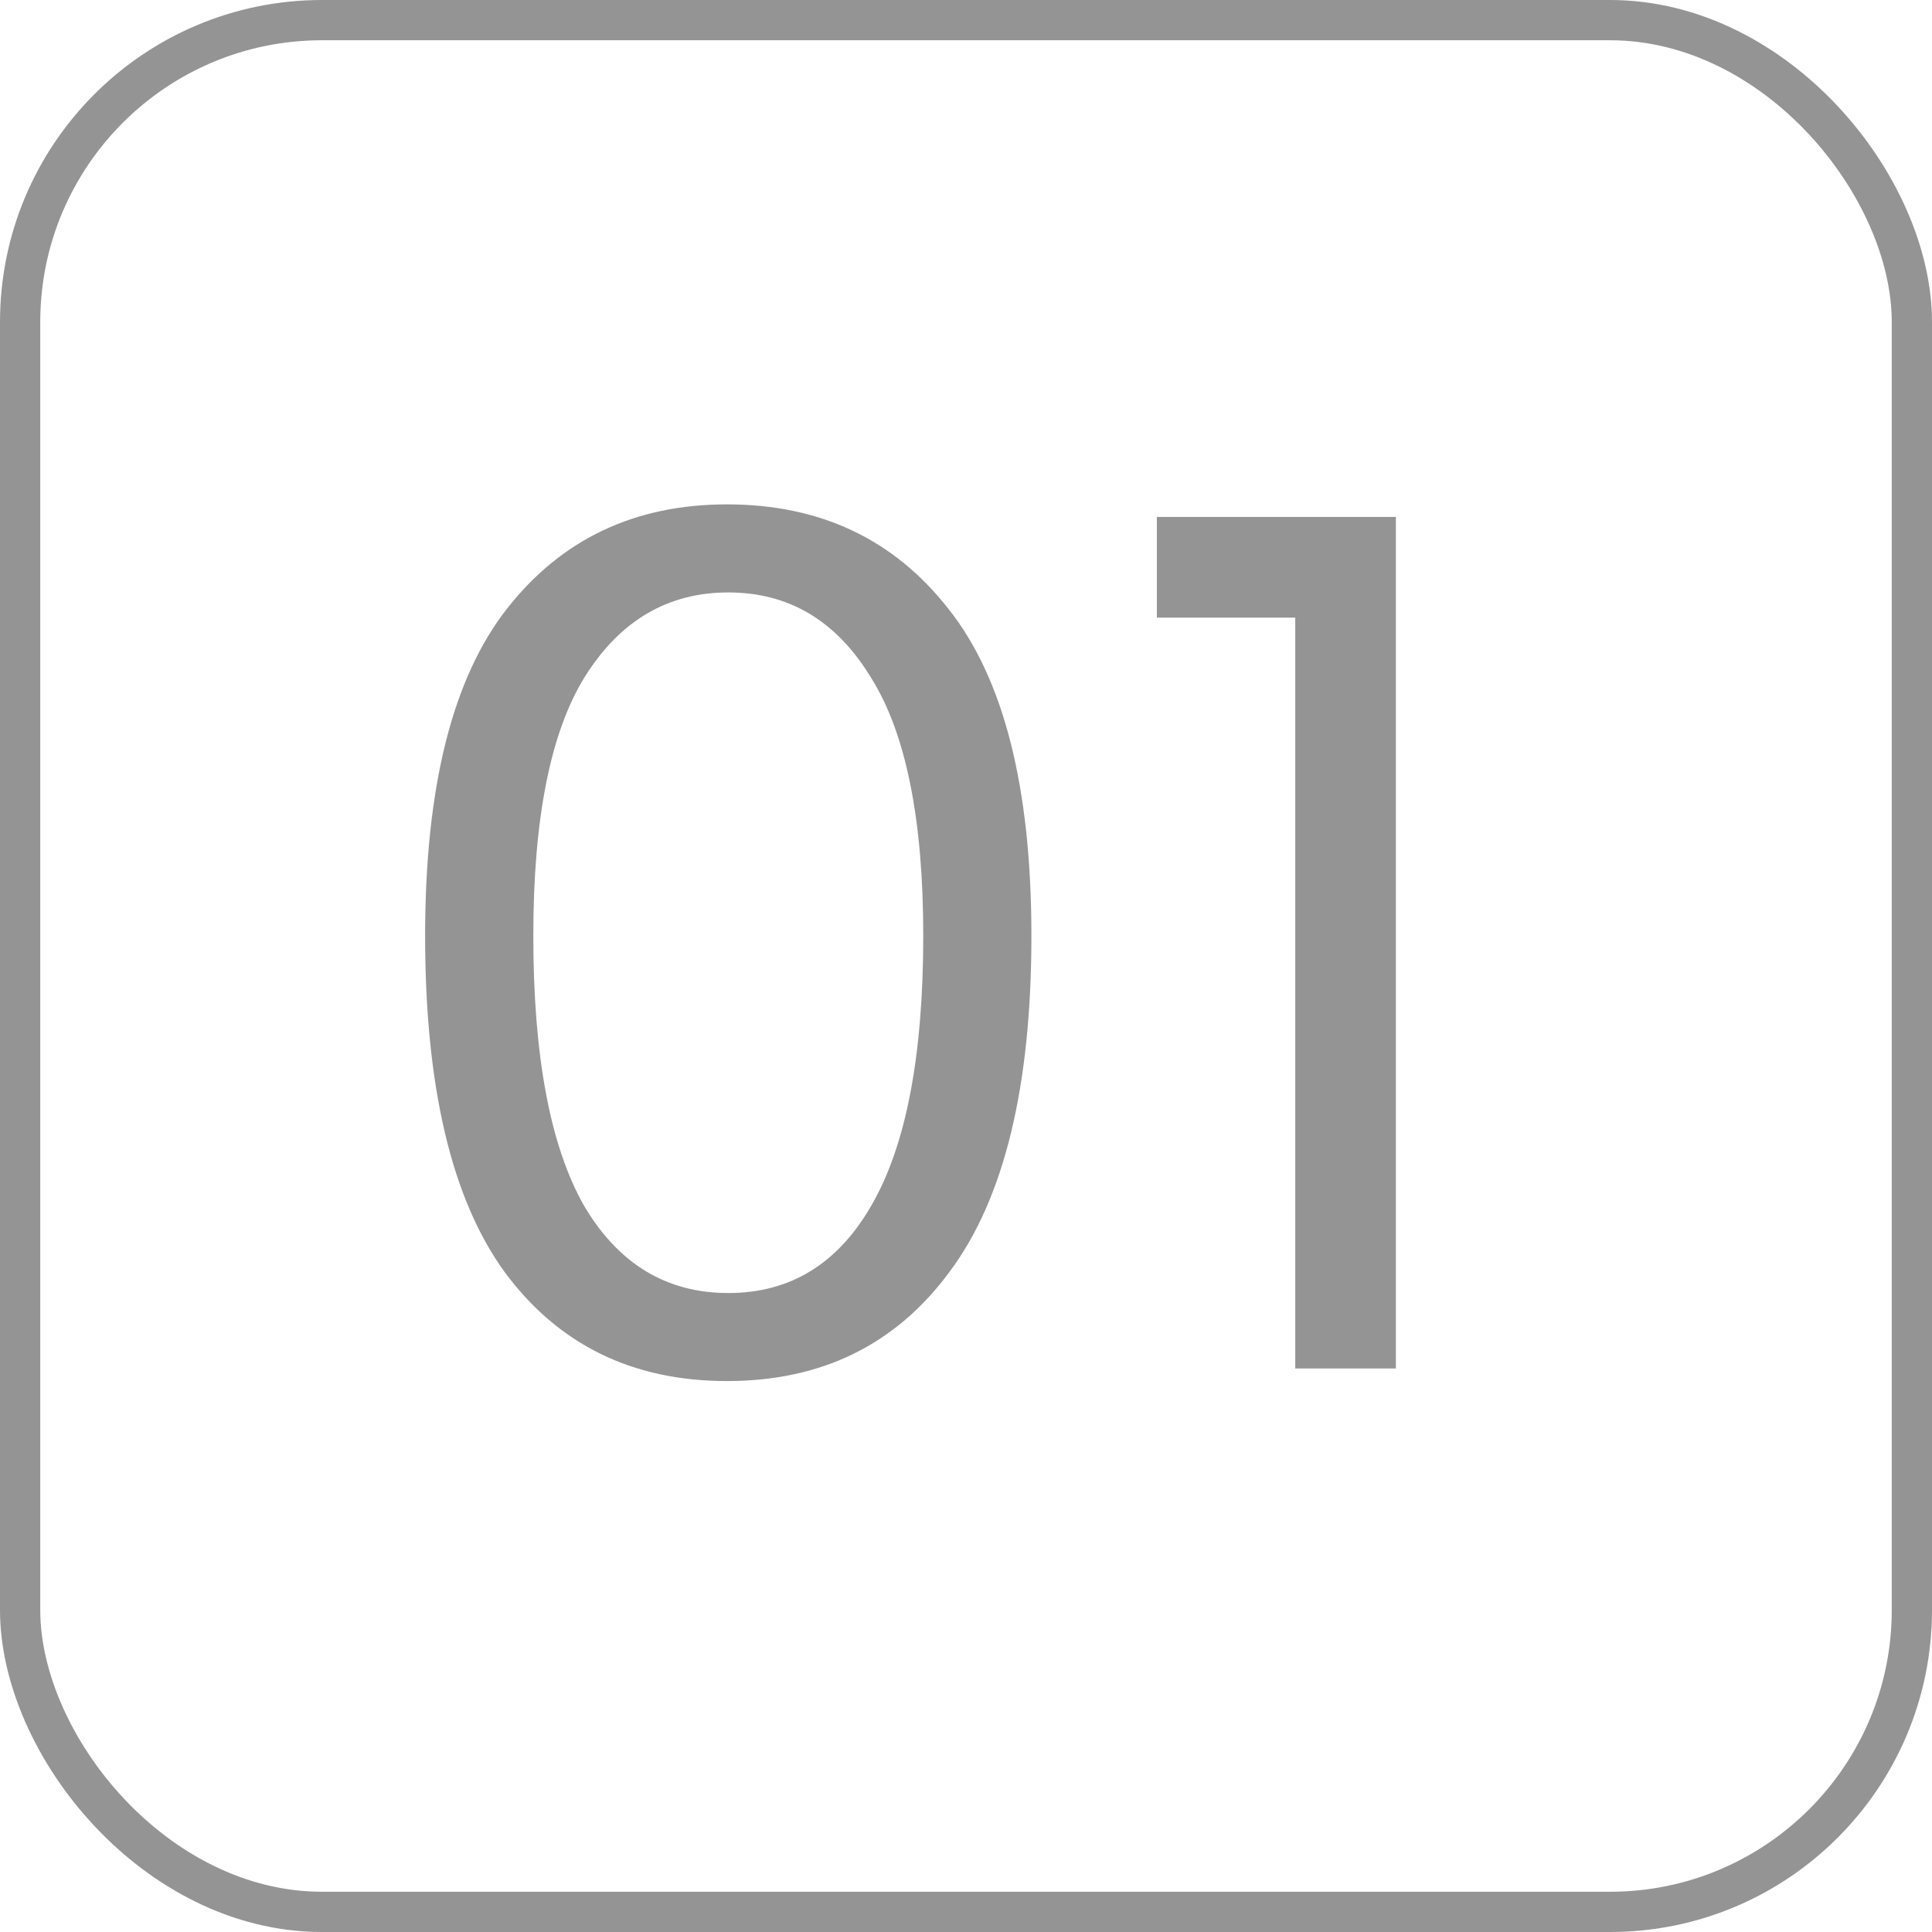
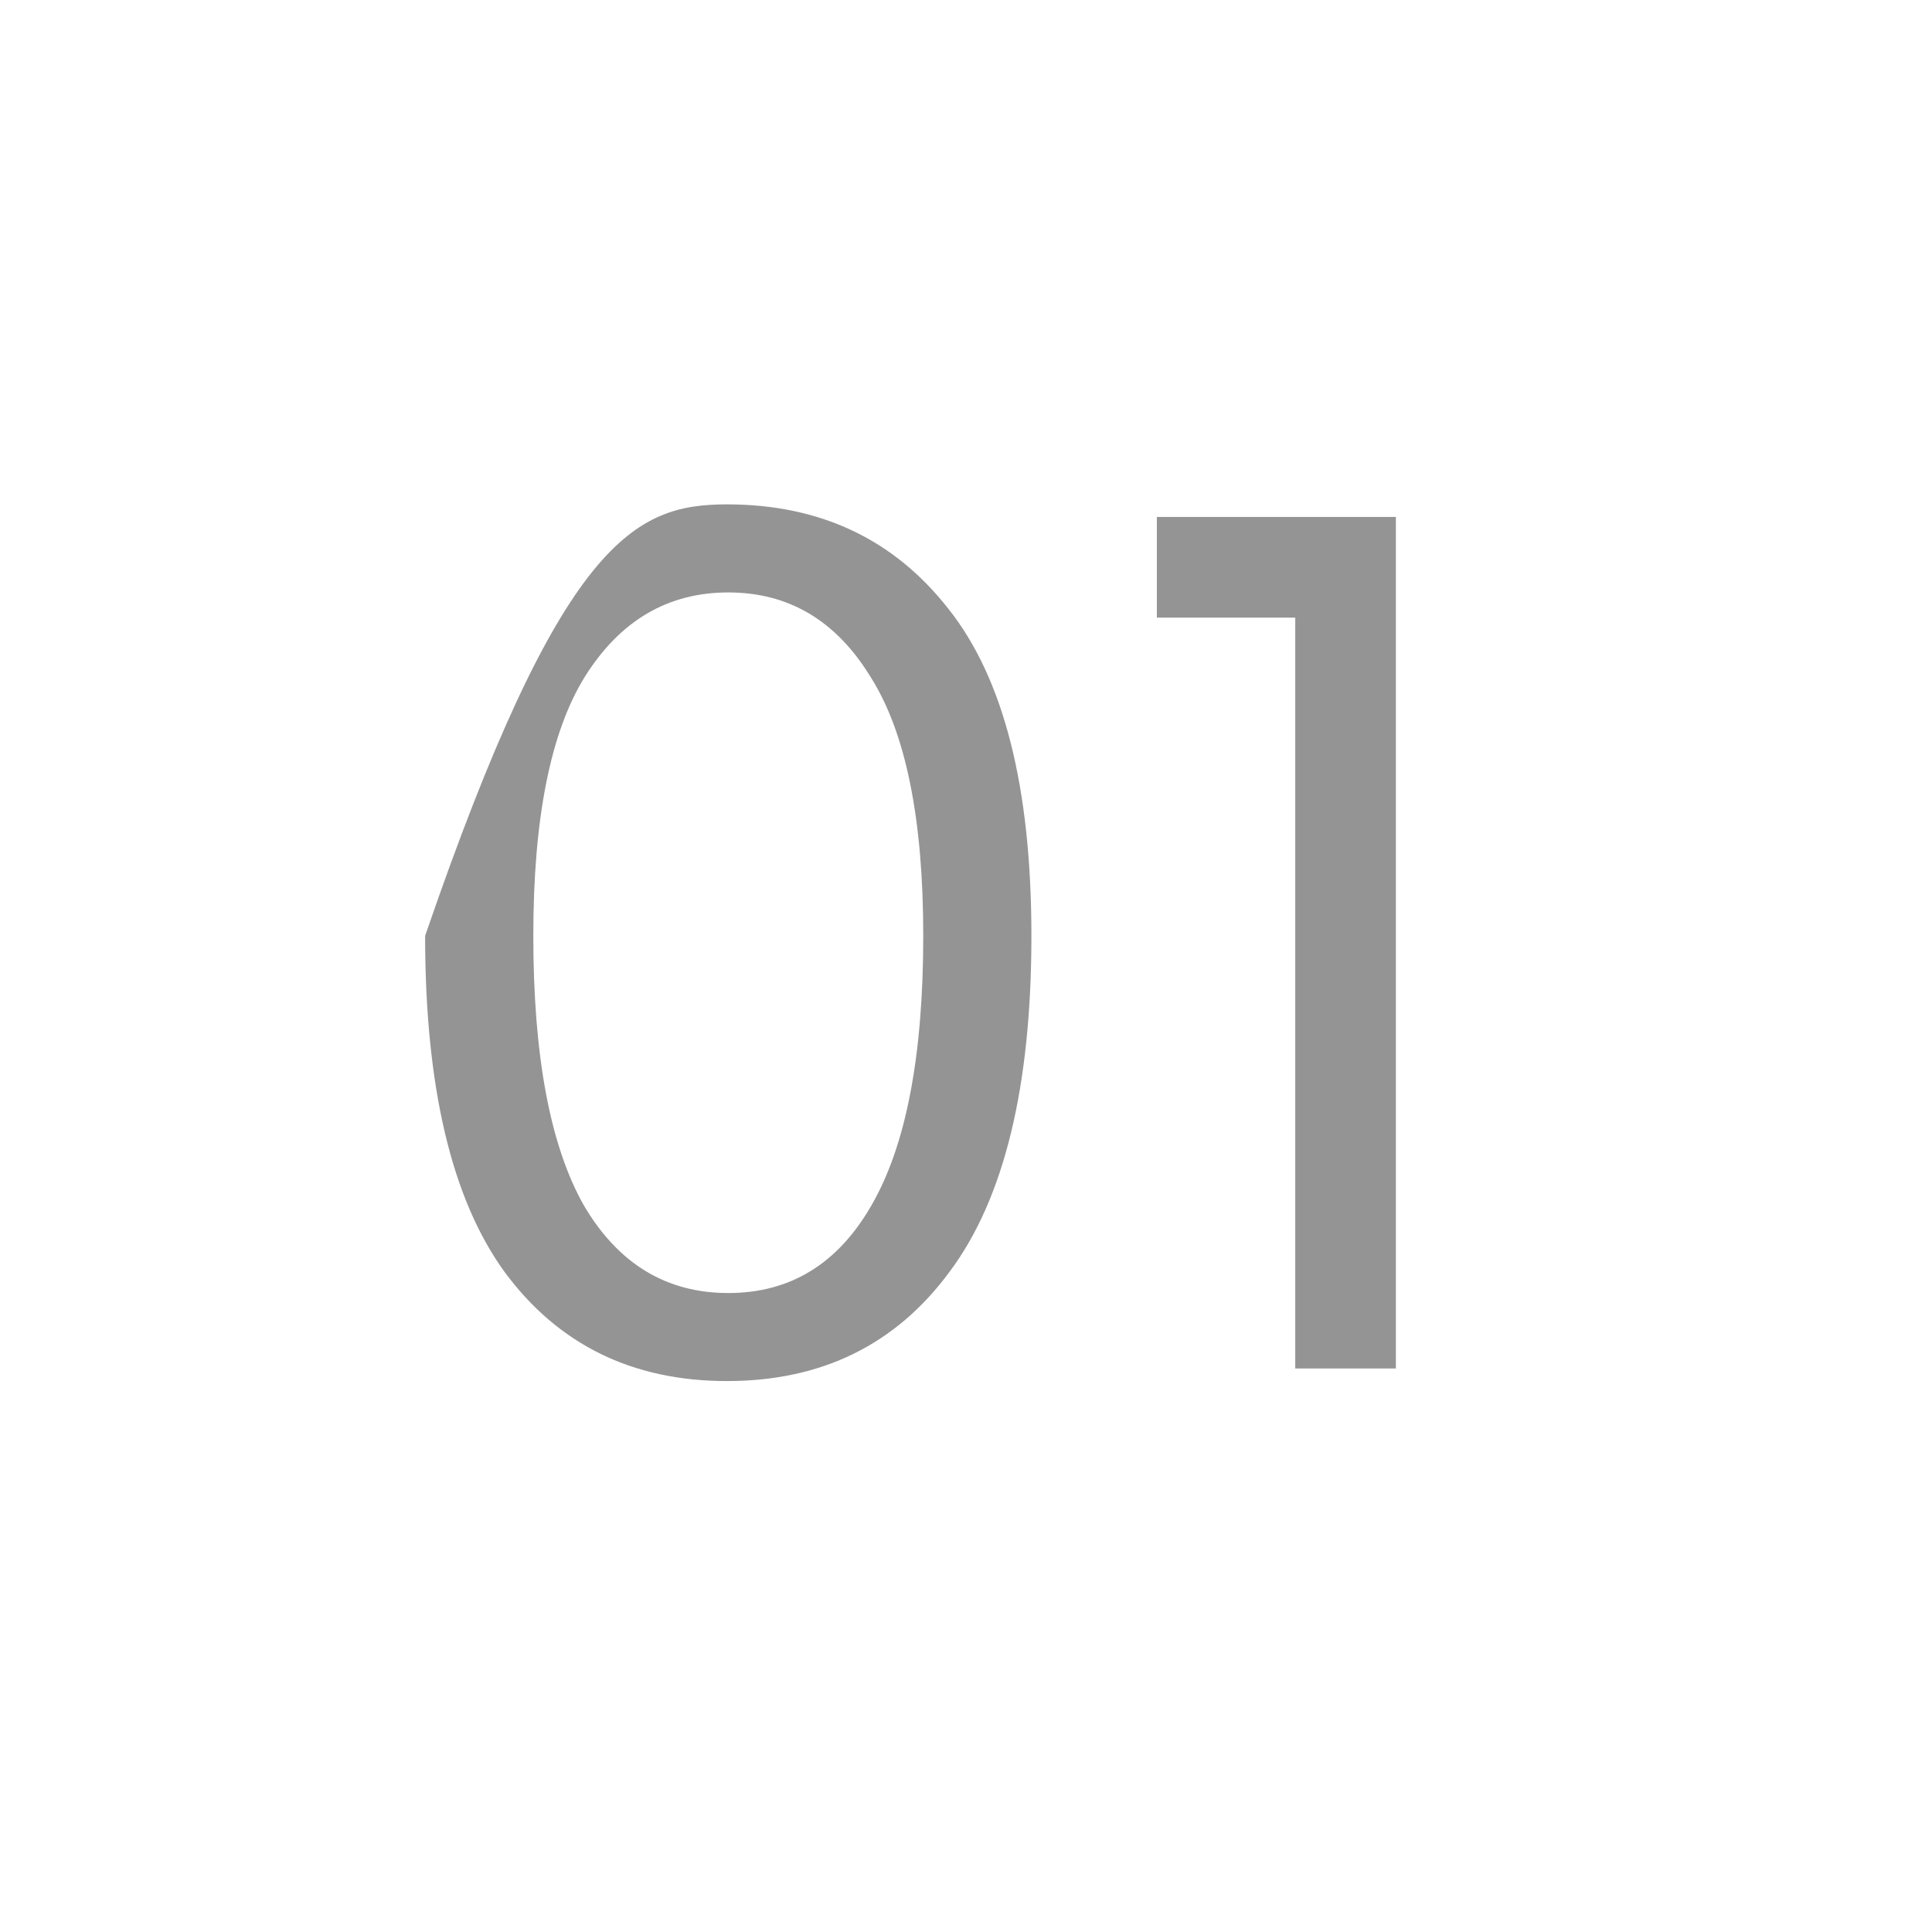
<svg xmlns="http://www.w3.org/2000/svg" width="48" height="48" viewBox="0 0 48 48" fill="none">
-   <path d="M13.25 23.25C13.25 26.229 13.667 28.458 14.5 29.938C15.354 31.396 16.552 32.125 18.094 32.125C19.635 32.125 20.823 31.396 21.656 29.938C22.51 28.458 22.938 26.229 22.938 23.25C22.938 20.333 22.5 18.188 21.625 16.812C20.771 15.417 19.594 14.719 18.094 14.719C16.594 14.719 15.406 15.417 14.531 16.812C13.677 18.188 13.25 20.333 13.25 23.25ZM10.562 23.25C10.562 19.562 11.24 16.854 12.594 15.125C13.948 13.396 15.771 12.531 18.062 12.531C20.375 12.531 22.208 13.396 23.562 15.125C24.938 16.854 25.625 19.562 25.625 23.25C25.625 27 24.948 29.781 23.594 31.594C22.26 33.406 20.417 34.312 18.062 34.312C15.708 34.312 13.865 33.406 12.531 31.594C11.219 29.781 10.562 27 10.562 23.25ZM28.742 15.344V12.844H34.68V34H32.18V15.344H28.742Z" fill="#949494" />
-   <rect x="0.5" y="0.5" width="47" height="47" rx="7.5" stroke="#949494" />
+   <path d="M13.25 23.25C13.25 26.229 13.667 28.458 14.5 29.938C15.354 31.396 16.552 32.125 18.094 32.125C19.635 32.125 20.823 31.396 21.656 29.938C22.51 28.458 22.938 26.229 22.938 23.25C22.938 20.333 22.5 18.188 21.625 16.812C20.771 15.417 19.594 14.719 18.094 14.719C16.594 14.719 15.406 15.417 14.531 16.812C13.677 18.188 13.25 20.333 13.25 23.25ZM10.562 23.25C13.948 13.396 15.771 12.531 18.062 12.531C20.375 12.531 22.208 13.396 23.562 15.125C24.938 16.854 25.625 19.562 25.625 23.25C25.625 27 24.948 29.781 23.594 31.594C22.26 33.406 20.417 34.312 18.062 34.312C15.708 34.312 13.865 33.406 12.531 31.594C11.219 29.781 10.562 27 10.562 23.25ZM28.742 15.344V12.844H34.68V34H32.18V15.344H28.742Z" fill="#949494" />
</svg>